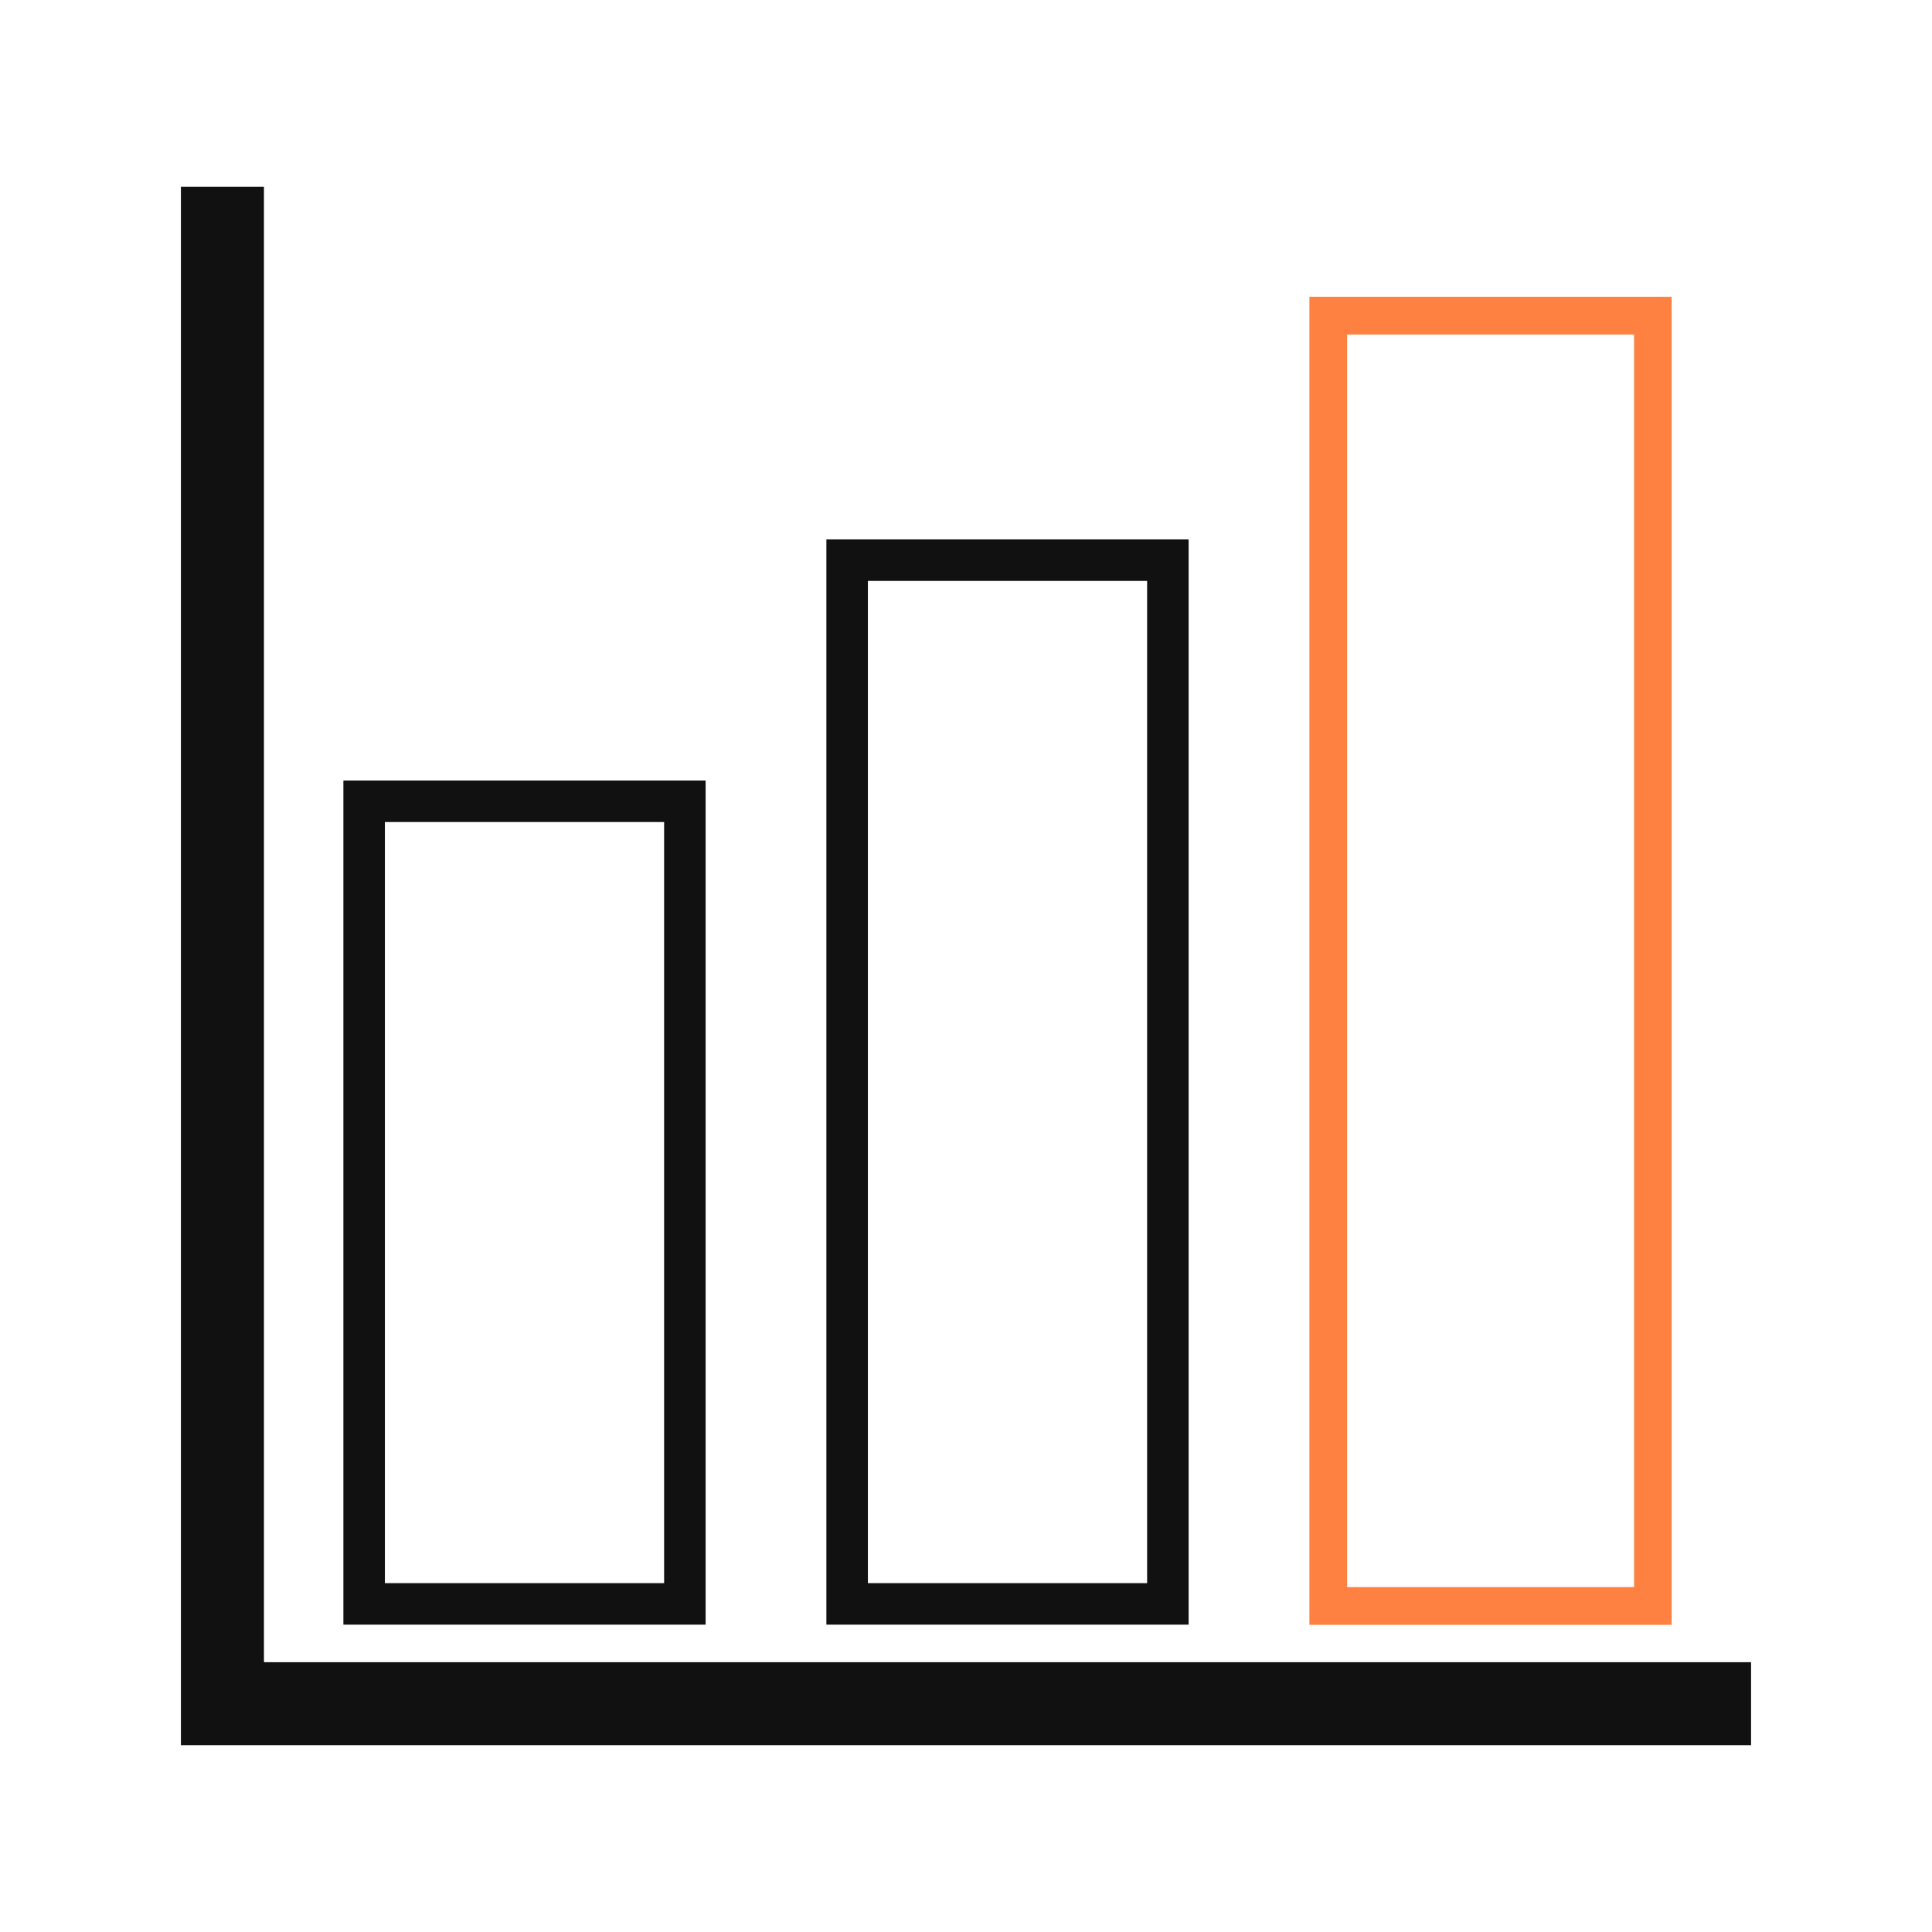
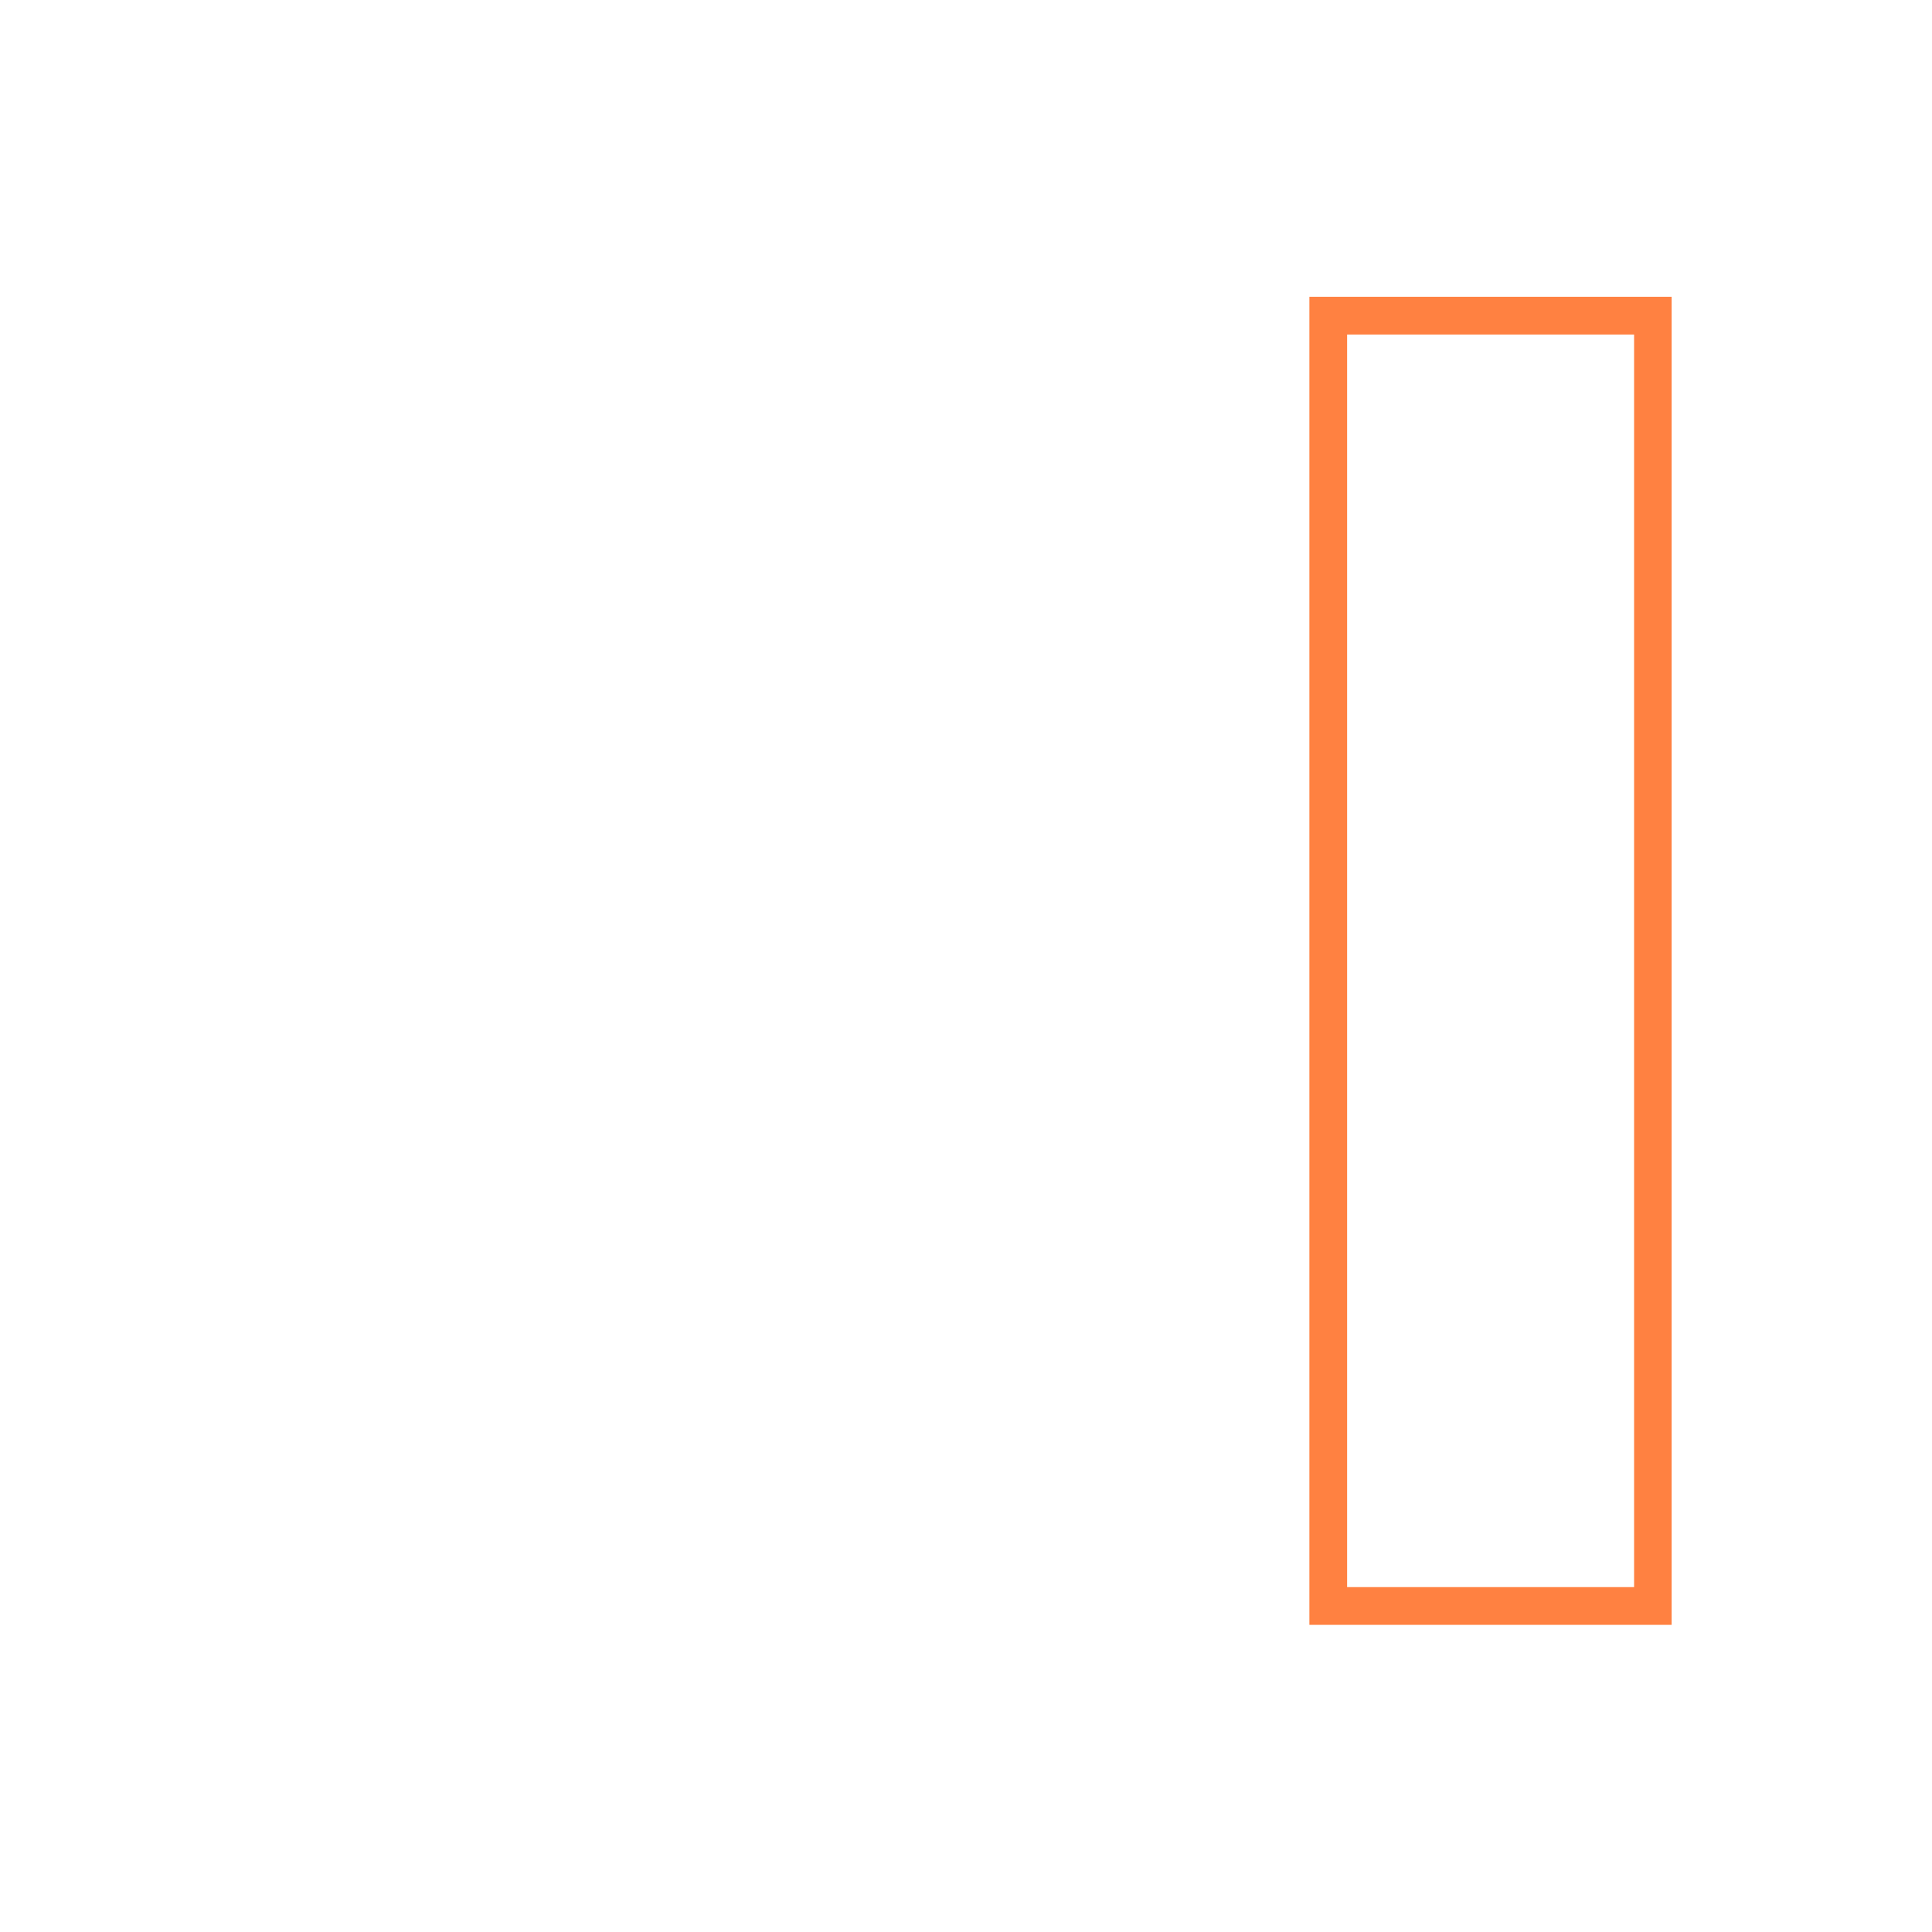
<svg xmlns="http://www.w3.org/2000/svg" width="95" height="95" viewBox="0 0 95 95" fill="none">
-   <path d="M86.103 81.733V85.815H8.896V9.185H12.979V81.733H86.103Z" fill="#111111" />
-   <path d="M32.656 40.421V77.846H18.926V40.421H32.656ZM34.697 38.38H16.885V79.887H34.697V38.38ZM56.406 28.565V77.846H42.676V28.565H56.406ZM58.447 26.524H40.635V79.887H58.447V26.524Z" fill="#111111" />
  <path d="M80.351 16.449V78.041H66.24V16.449H80.351ZM82.207 14.593H64.385V79.897H82.197V14.593H82.207Z" fill="#FF8141" />
</svg>